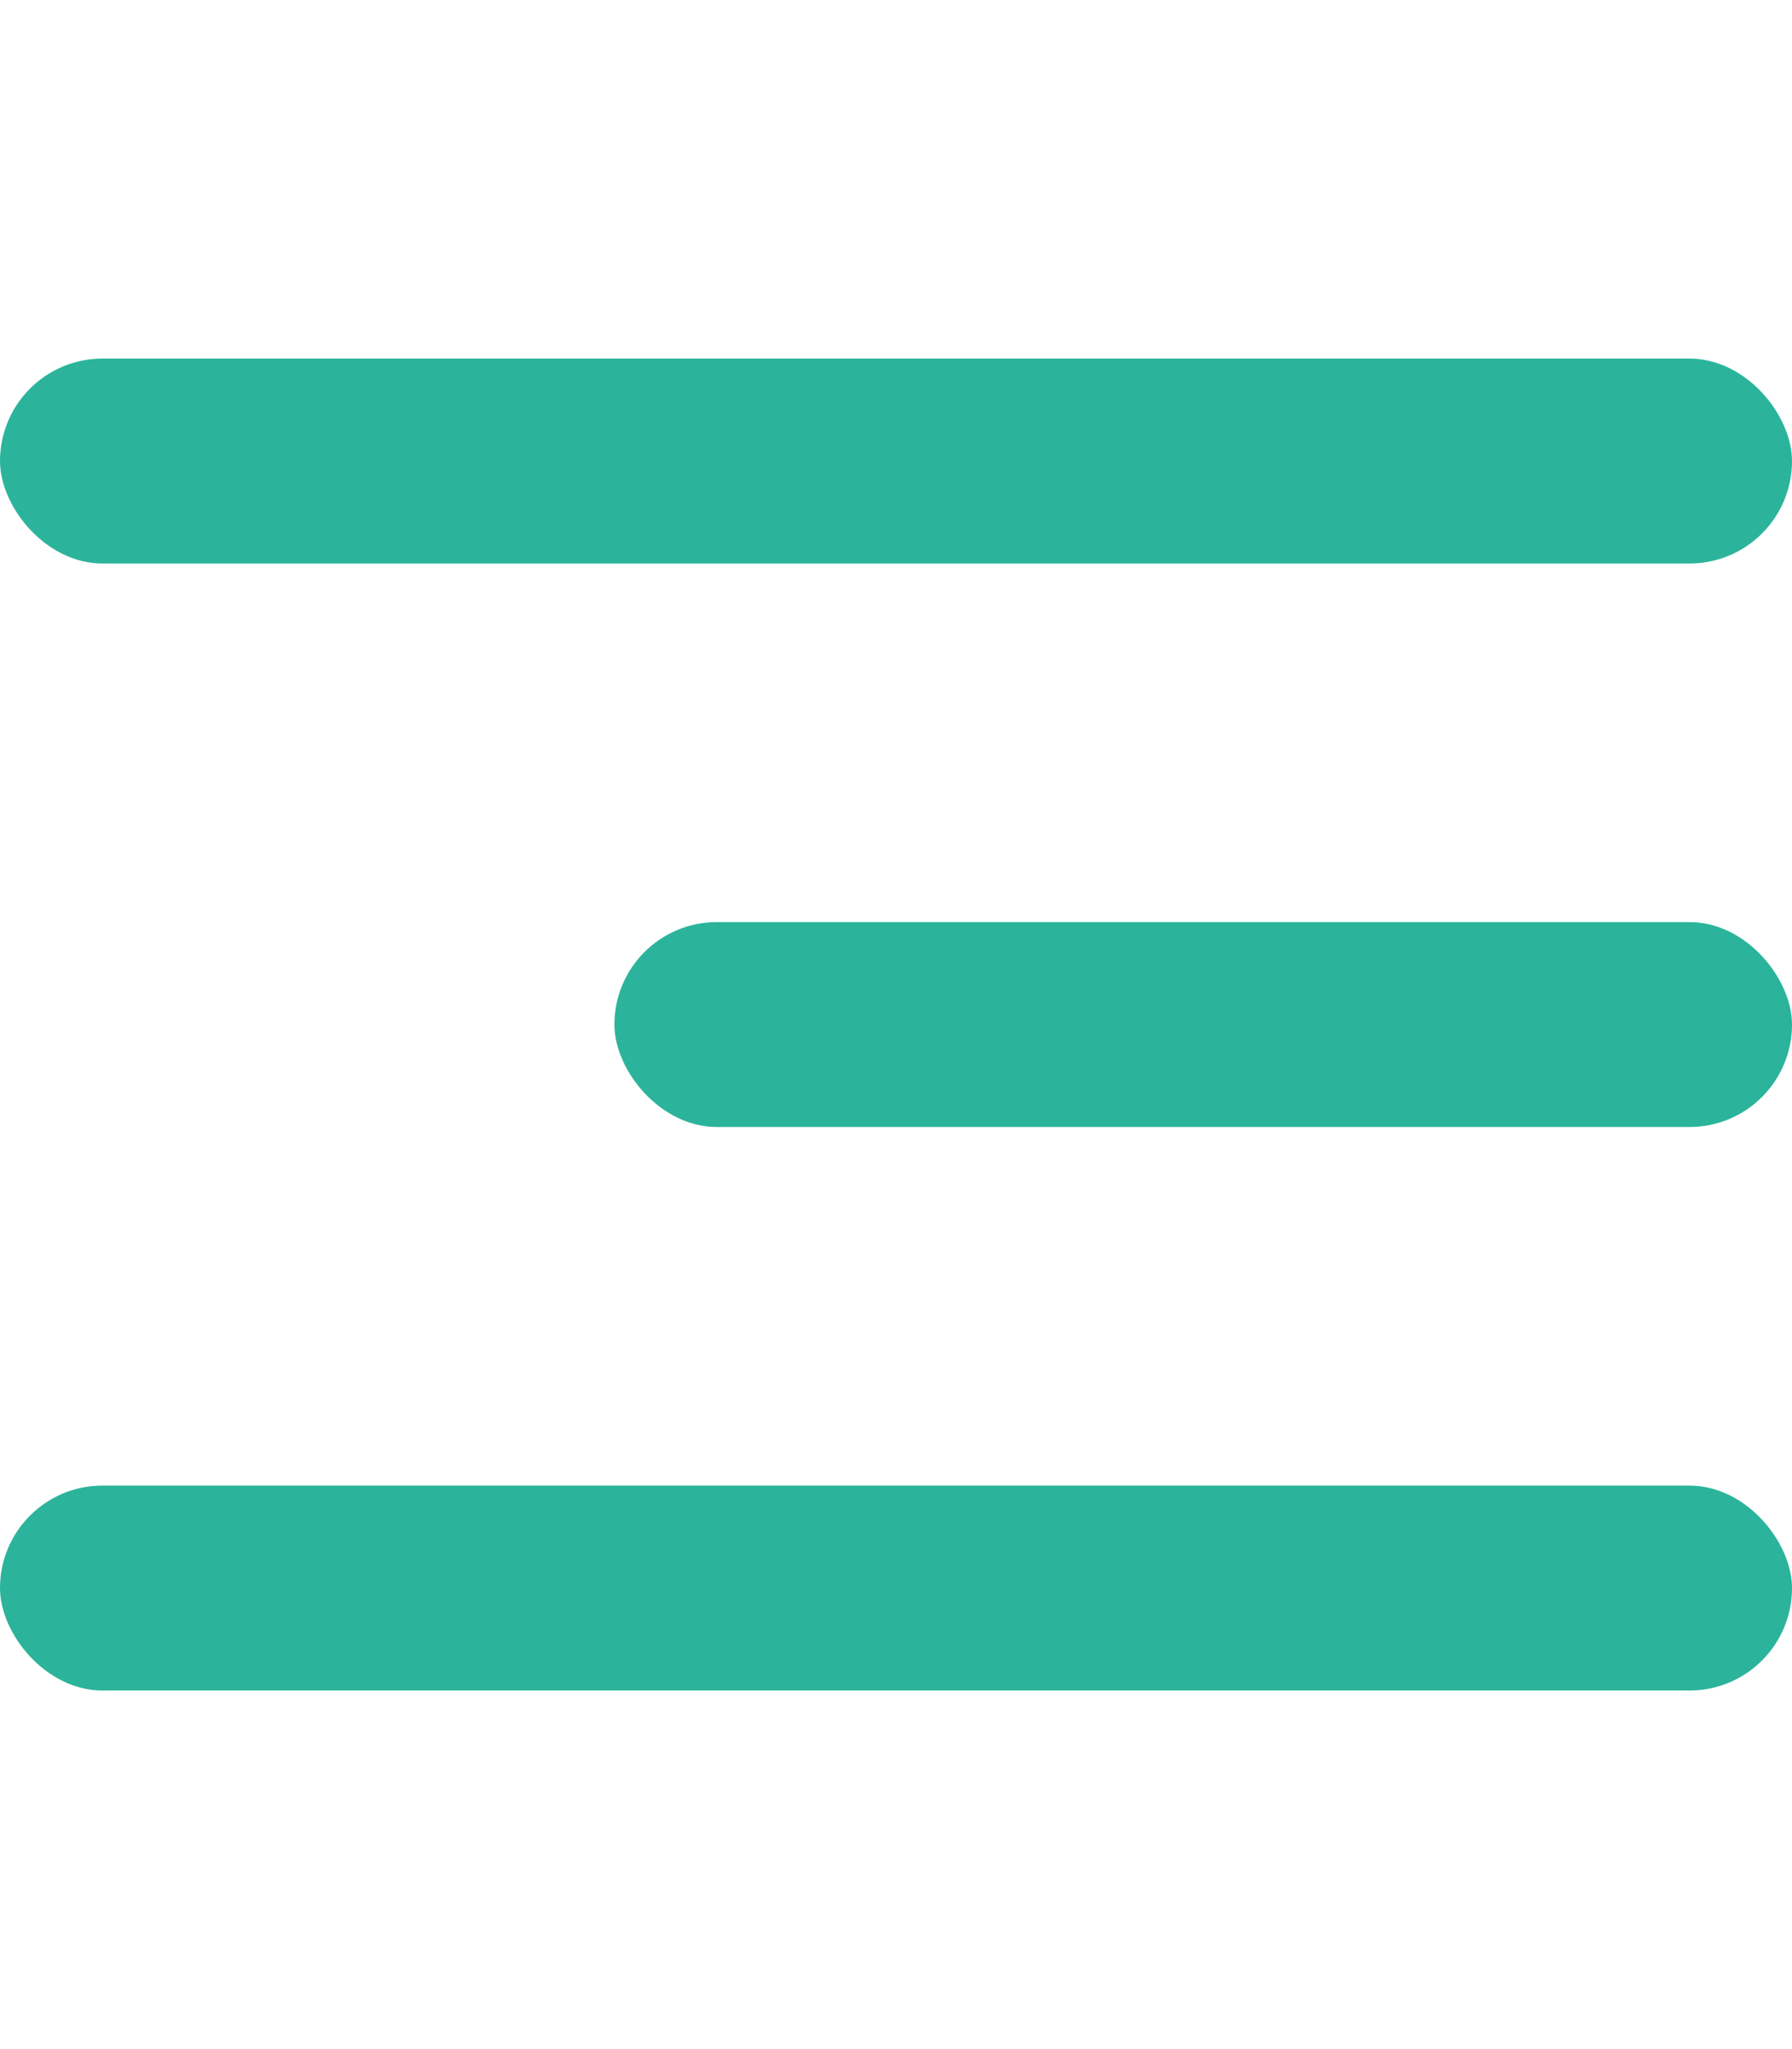
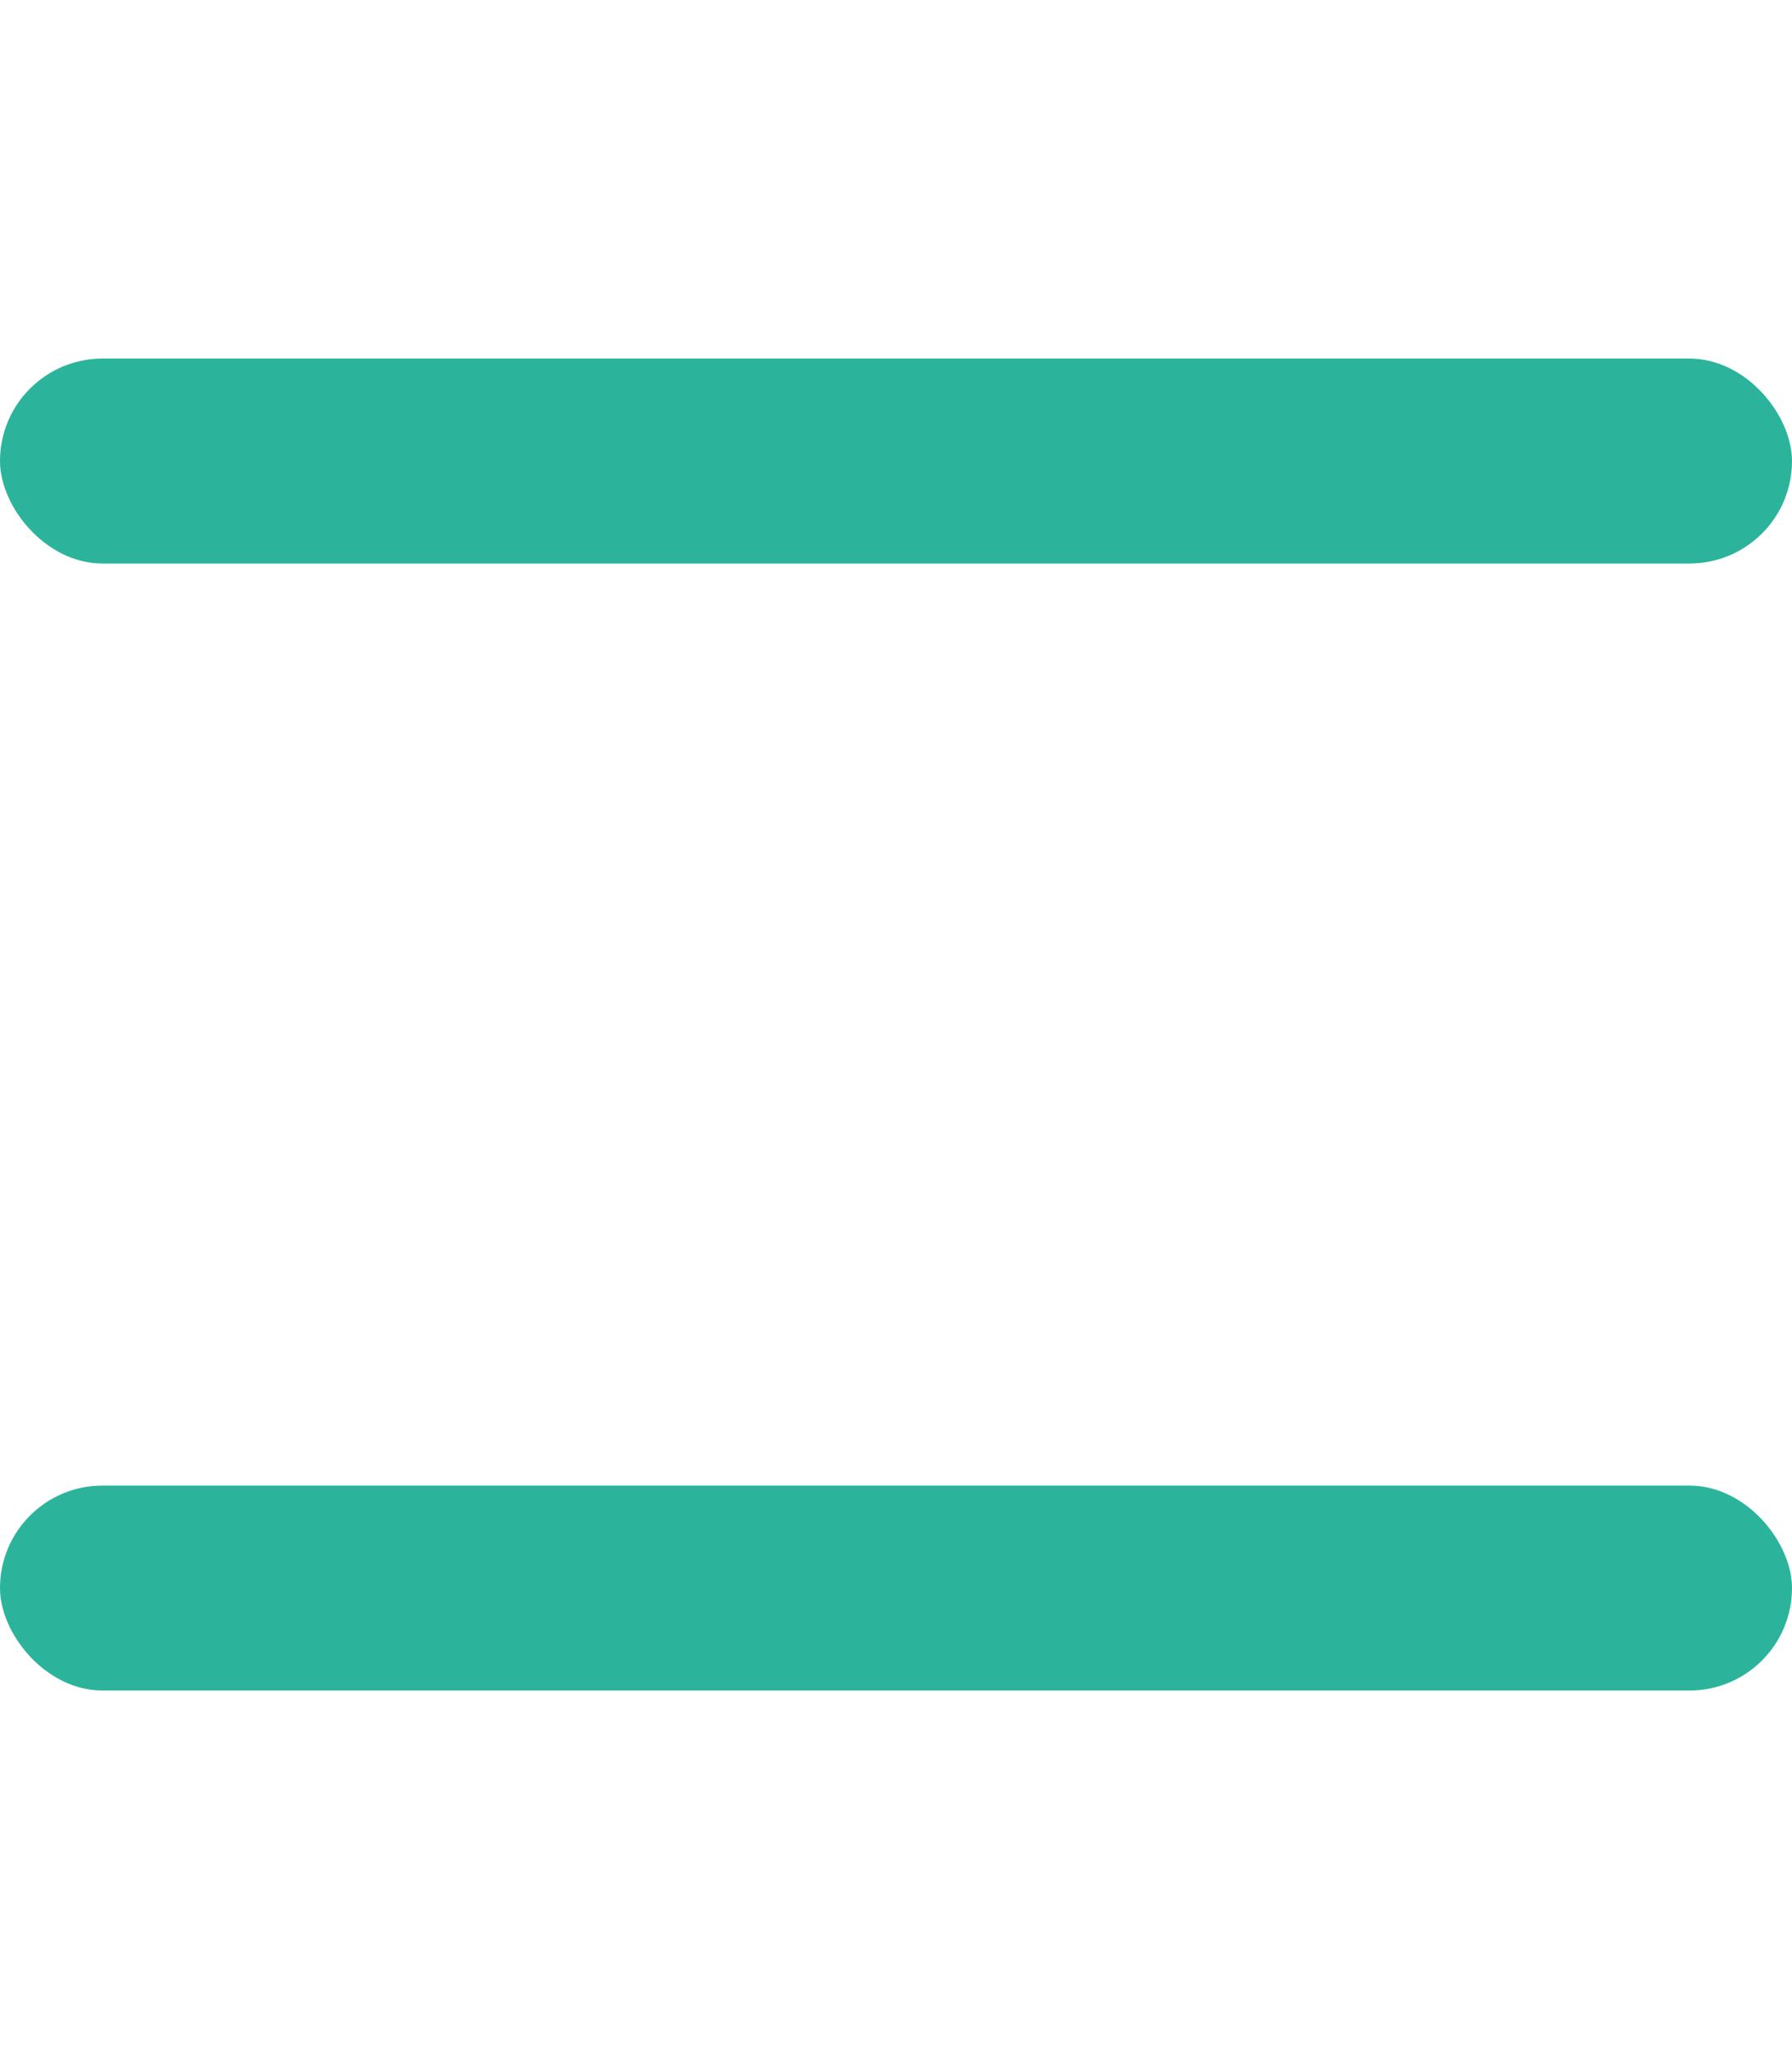
<svg xmlns="http://www.w3.org/2000/svg" width="35" height="40" viewBox="0 0 35 40" fill="none">
  <rect y="29" width="35" height="4" rx="2" fill="#2BB49B" />
  <rect y="7" width="35" height="4" rx="2" fill="#2BB49B" />
-   <rect x="12" y="18" width="23" height="4" rx="2" fill="#2BB49B" />
</svg>